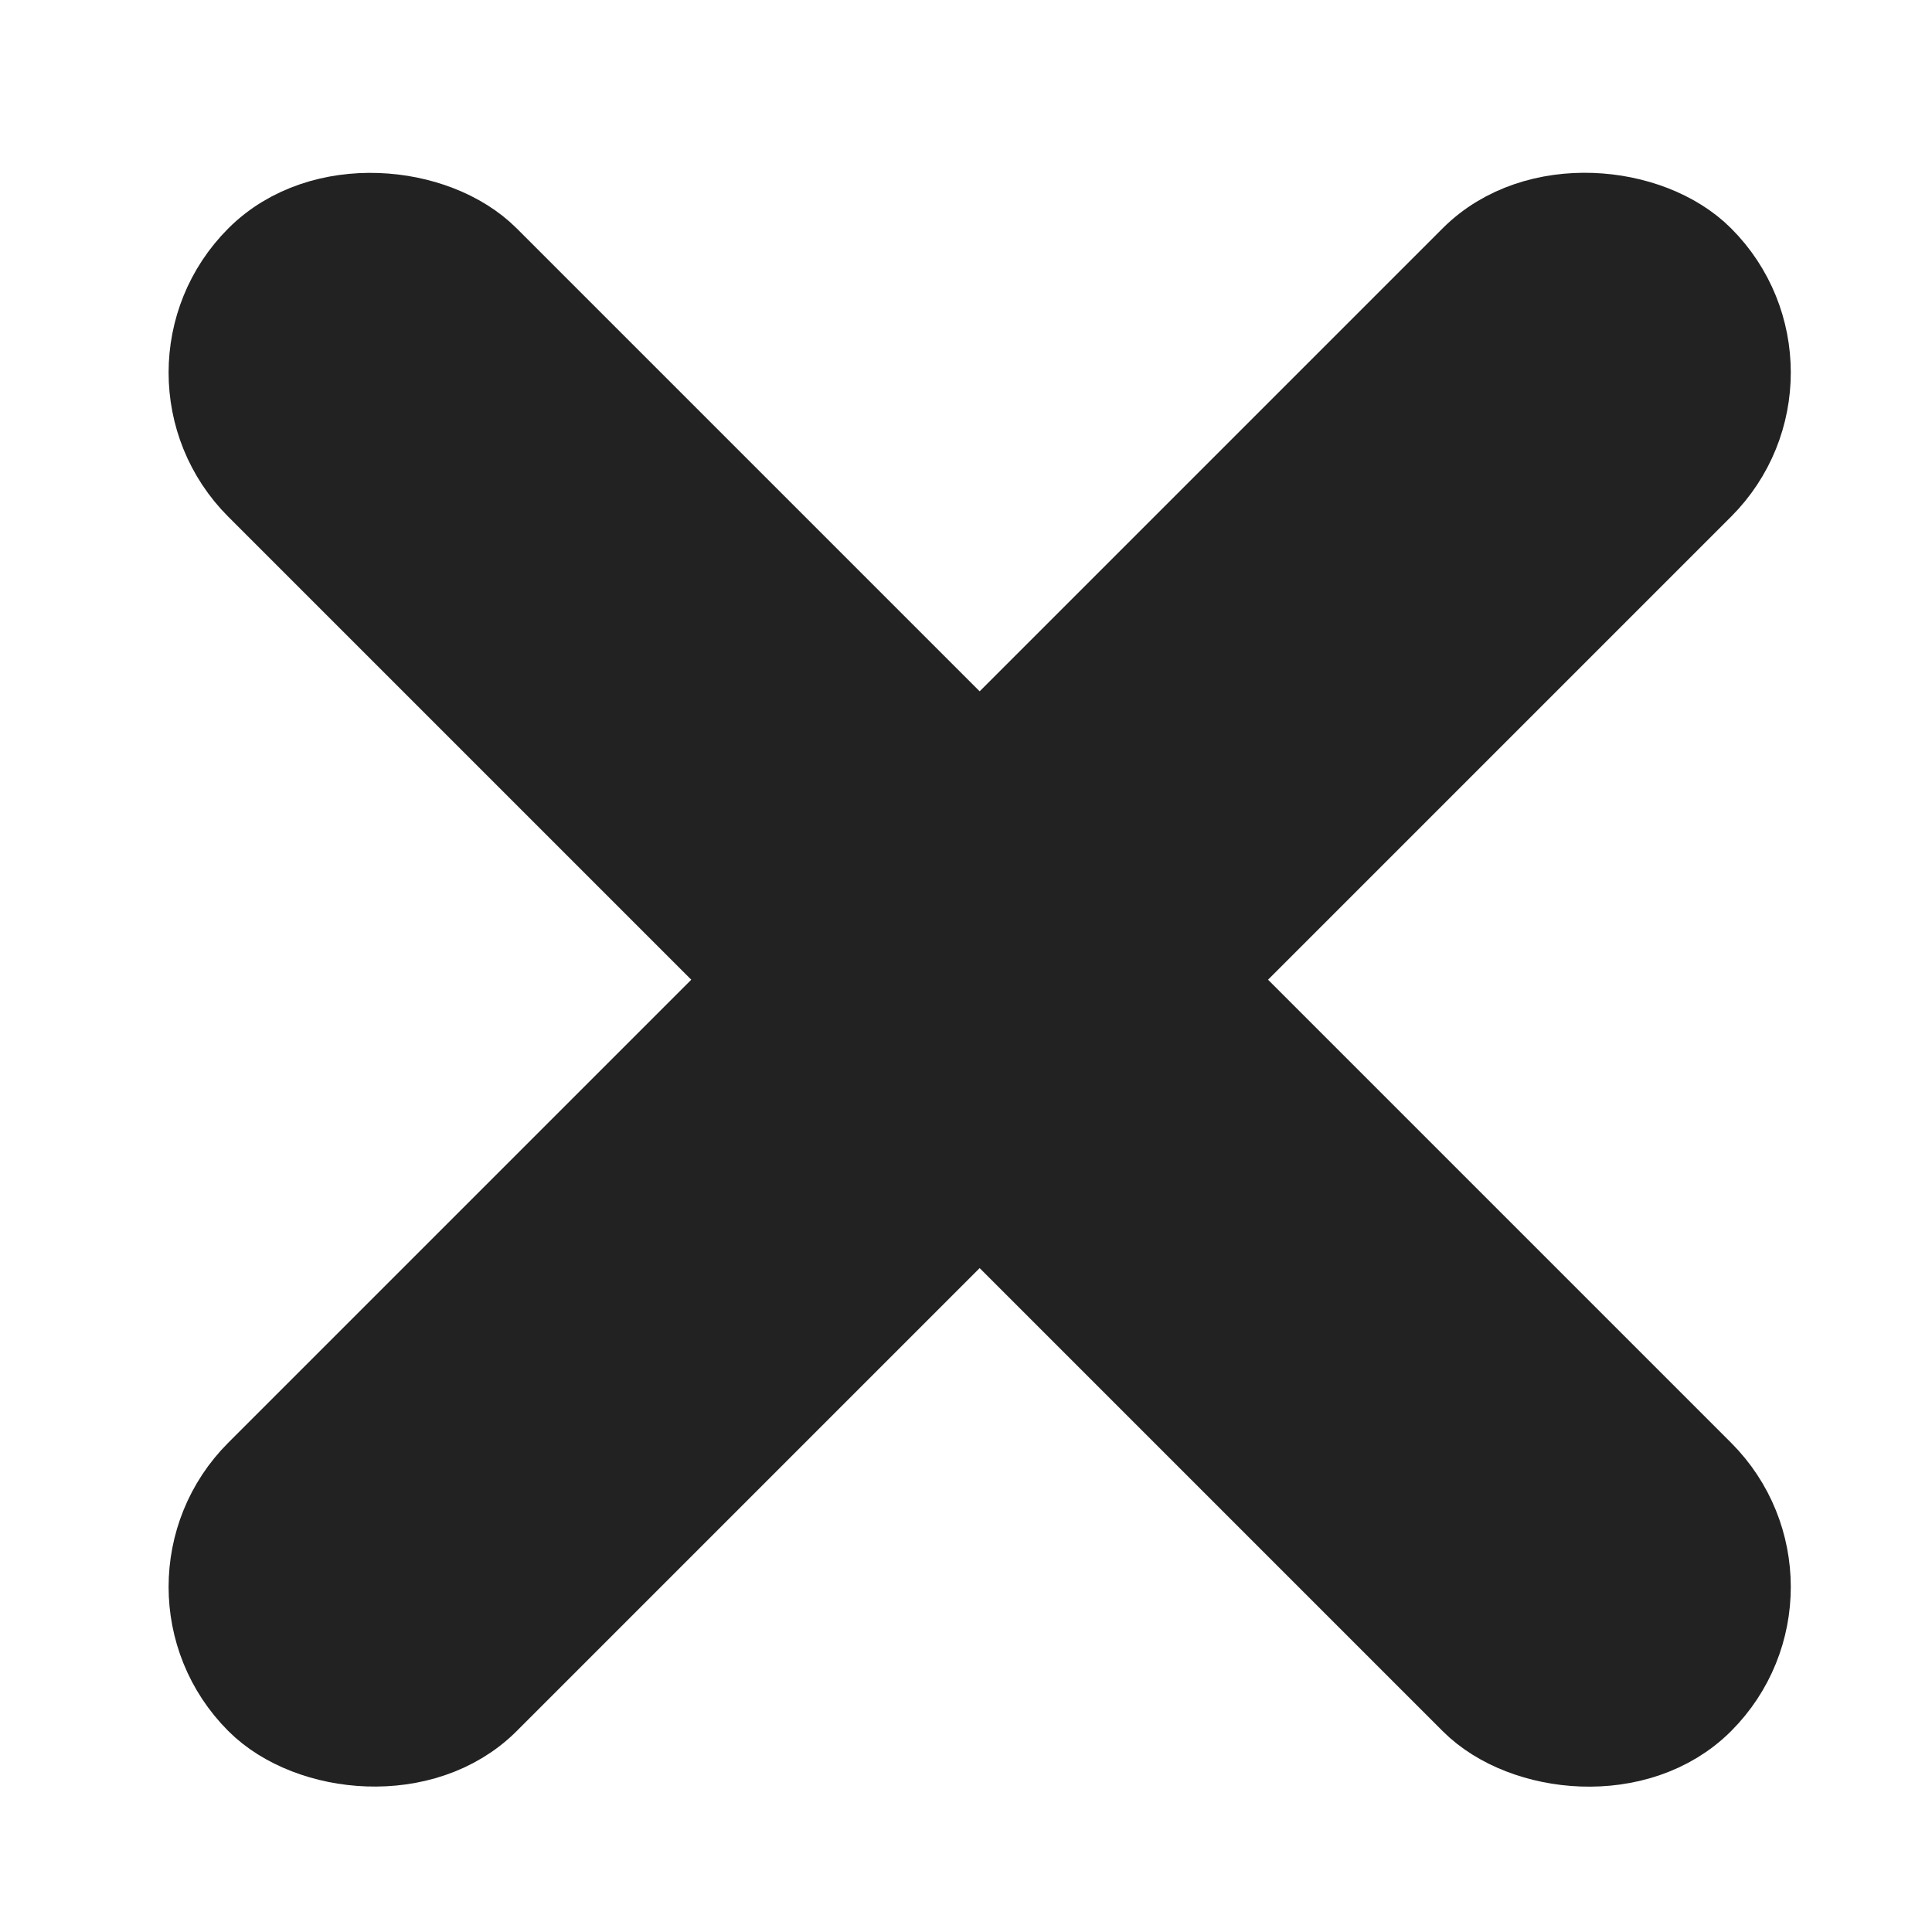
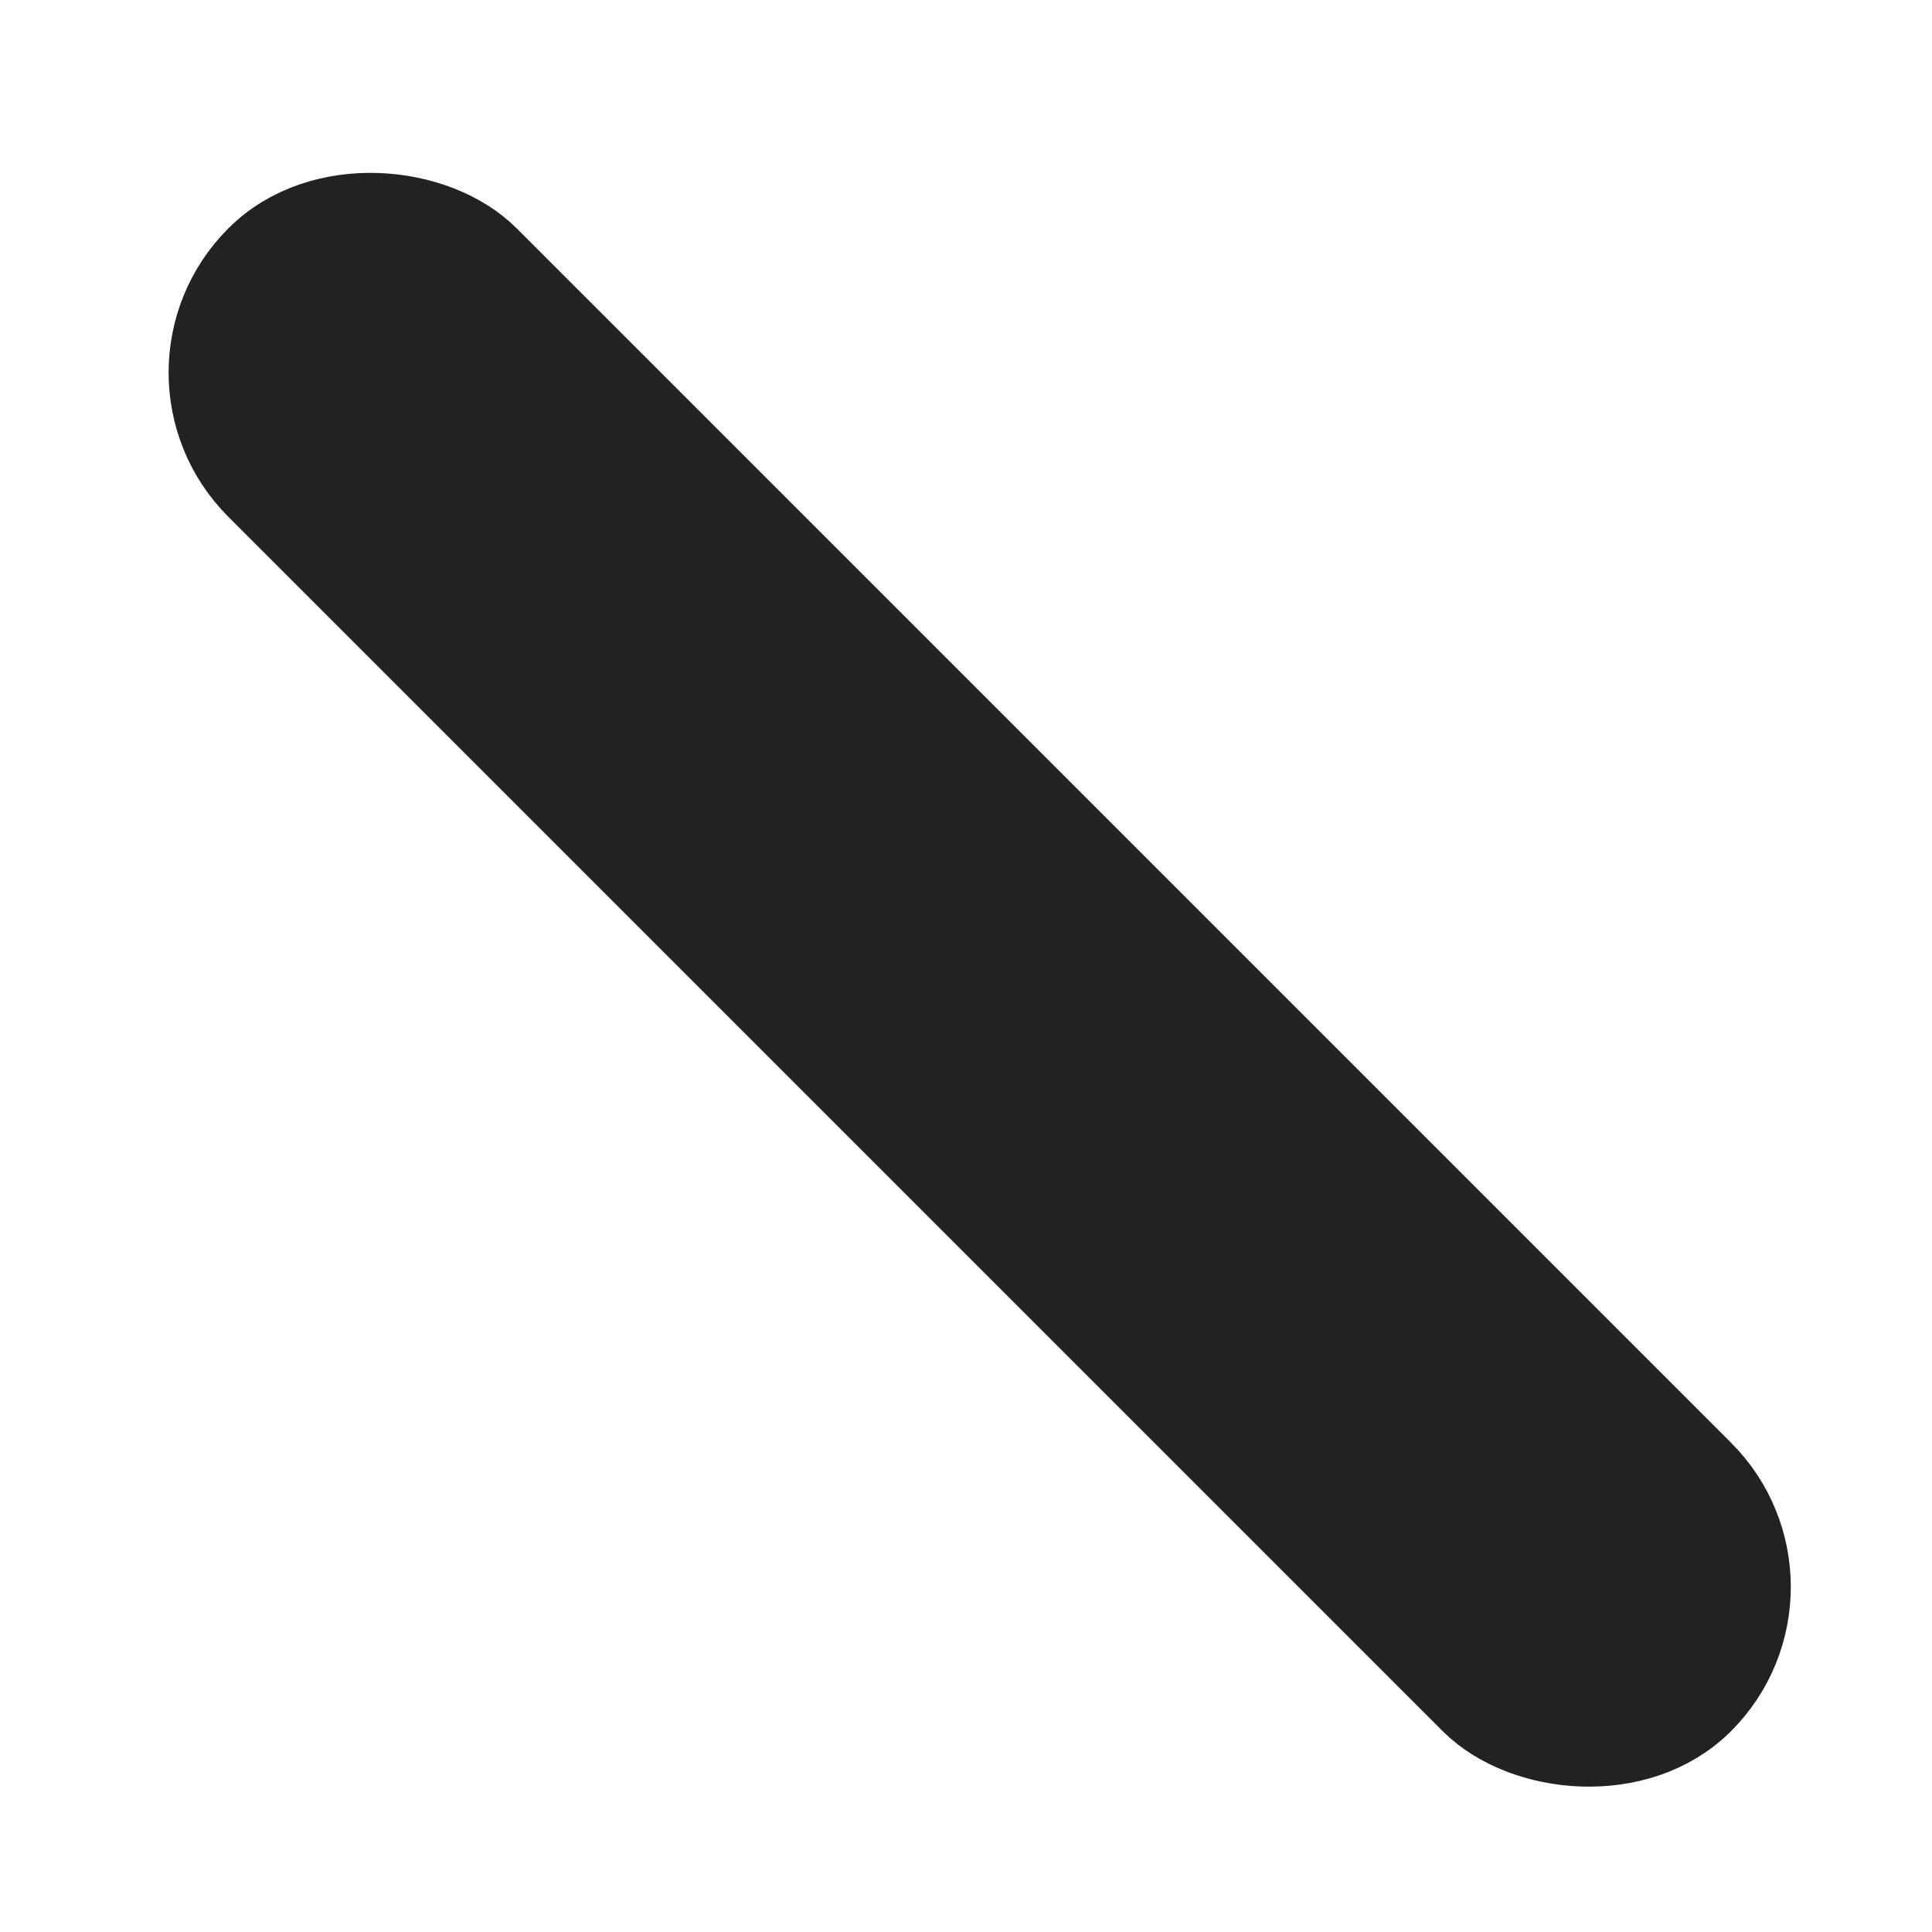
<svg xmlns="http://www.w3.org/2000/svg" width="20" height="20" viewBox="0 0 20 20" fill="none">
  <rect x="1.578" y="3.857" width="3.222" height="21" rx="1.611" transform="rotate(-45 1.578 3.857)" fill="#222222" stroke="#222222" />
-   <rect x="1.578" y="16.427" width="21" height="3.222" rx="1.611" transform="rotate(-45 1.578 16.427)" fill="#222222" stroke="#222222" />
</svg>